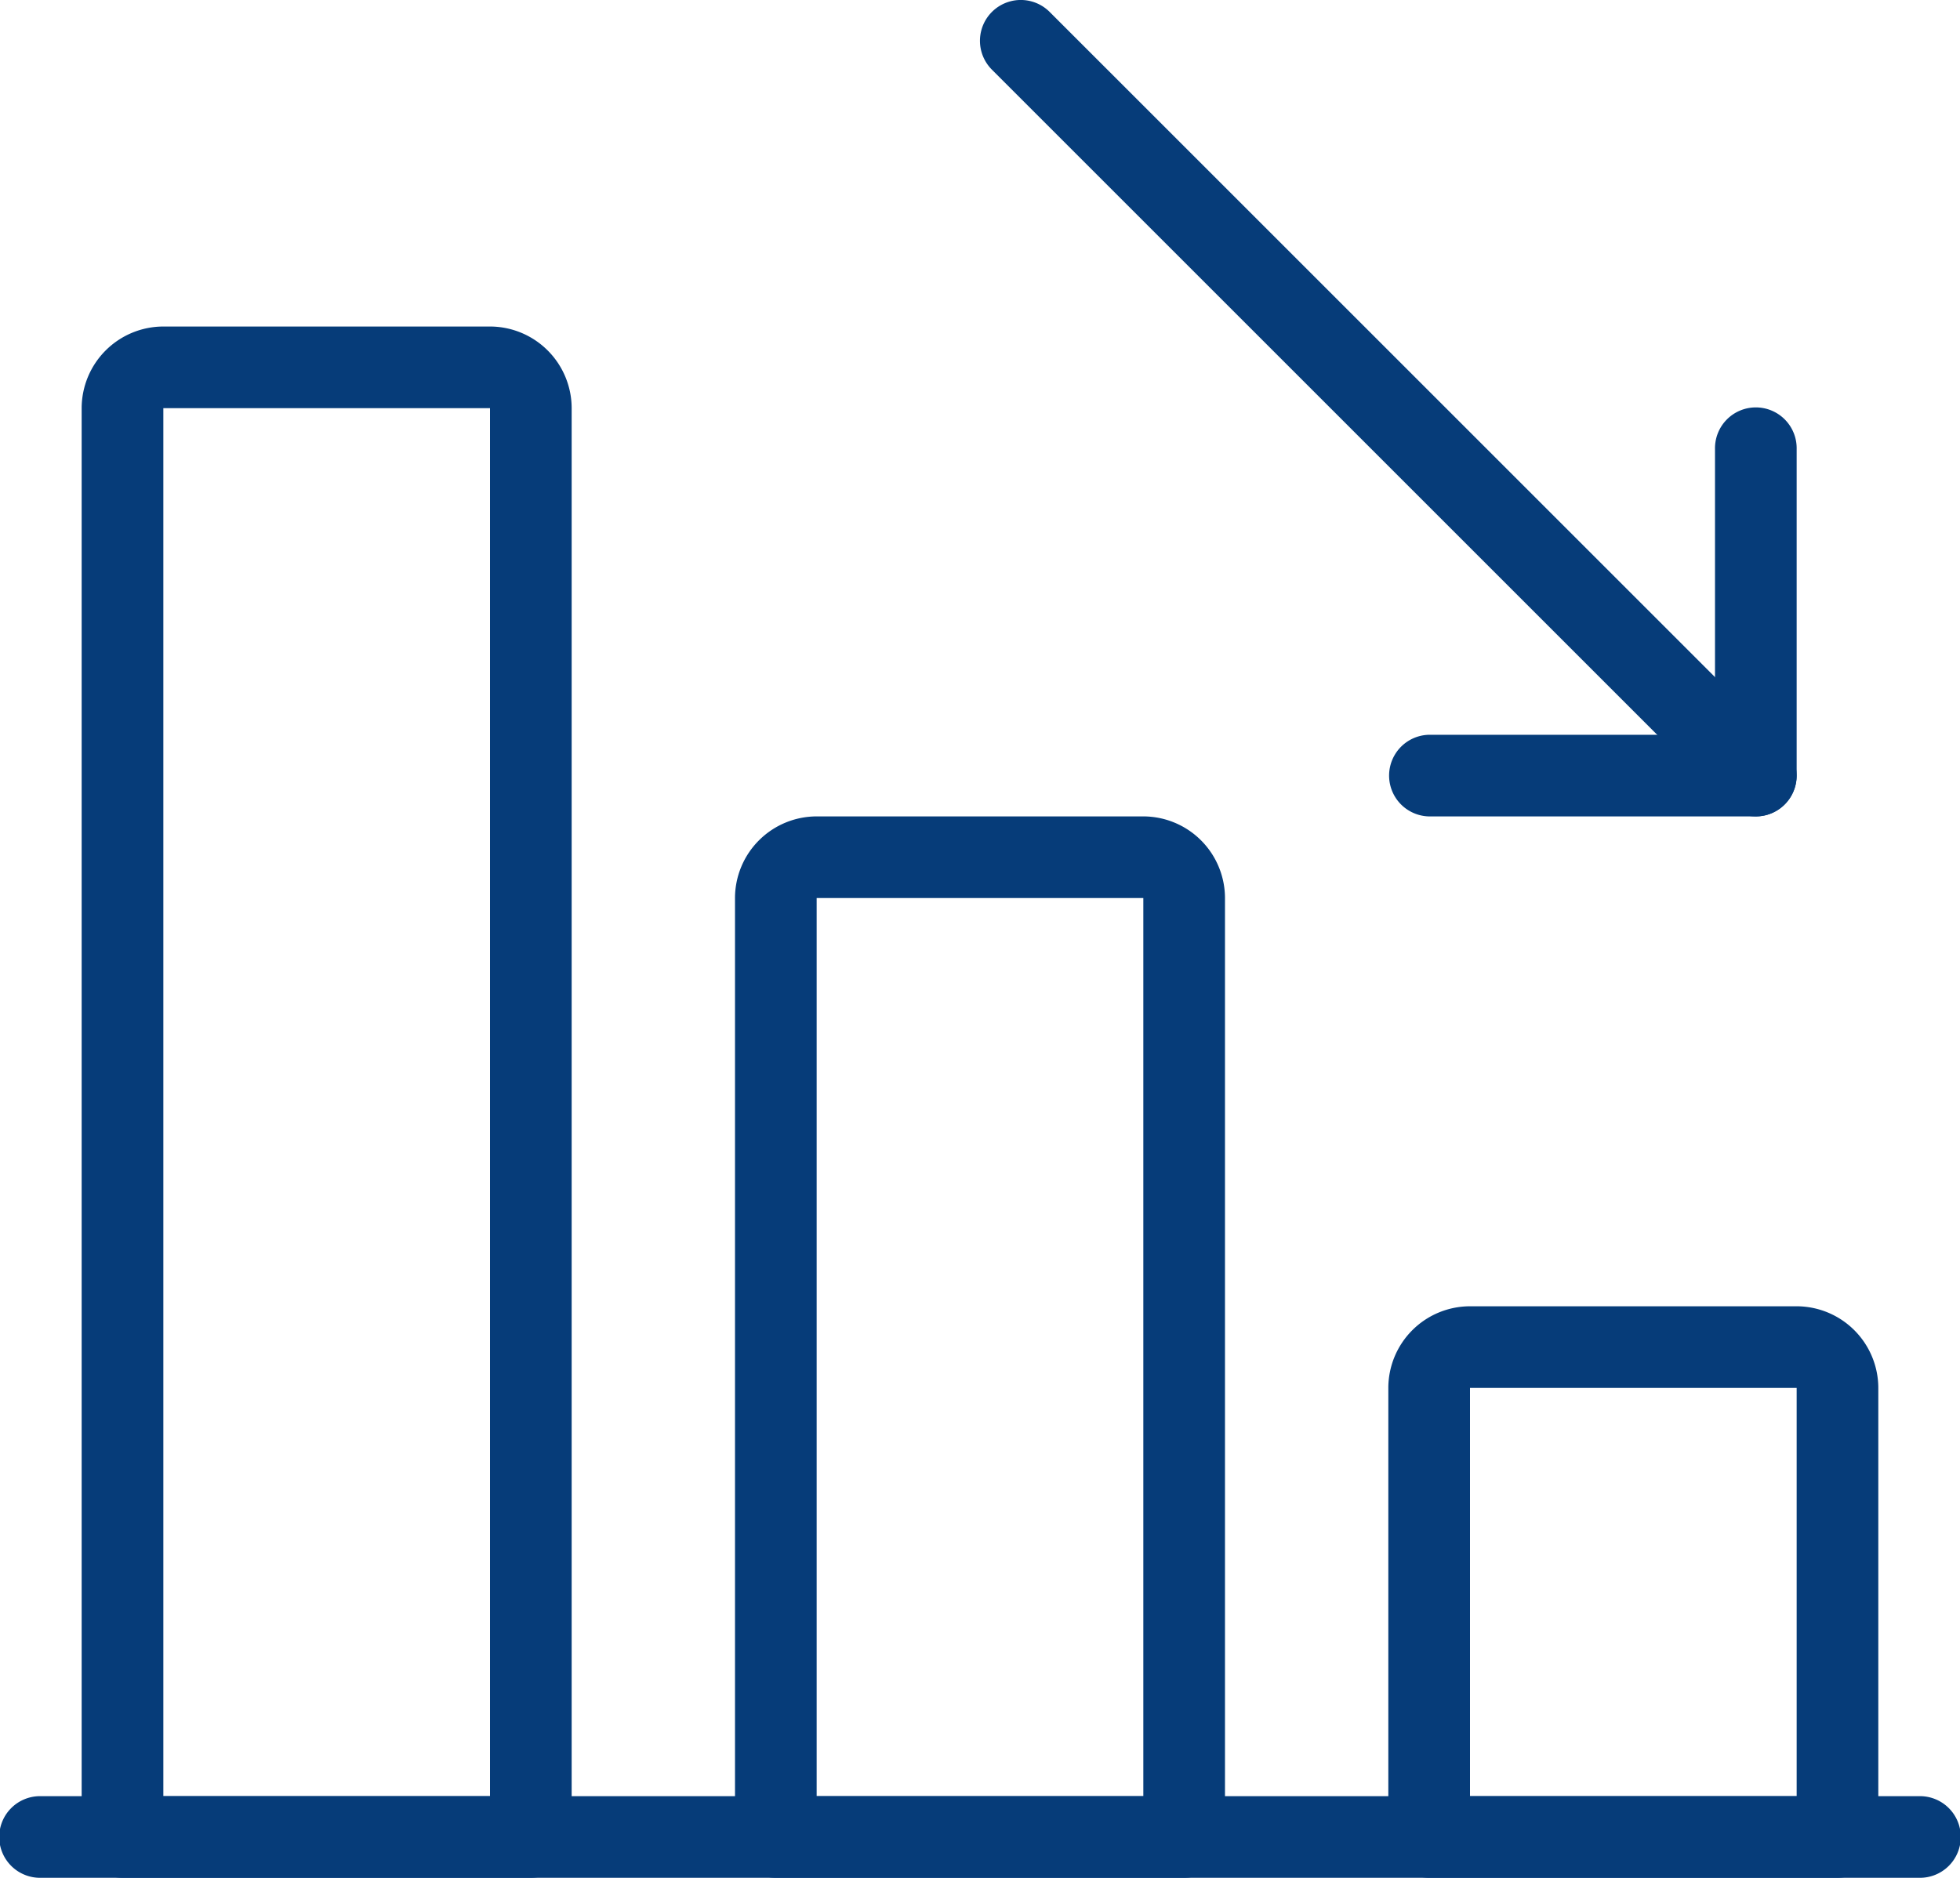
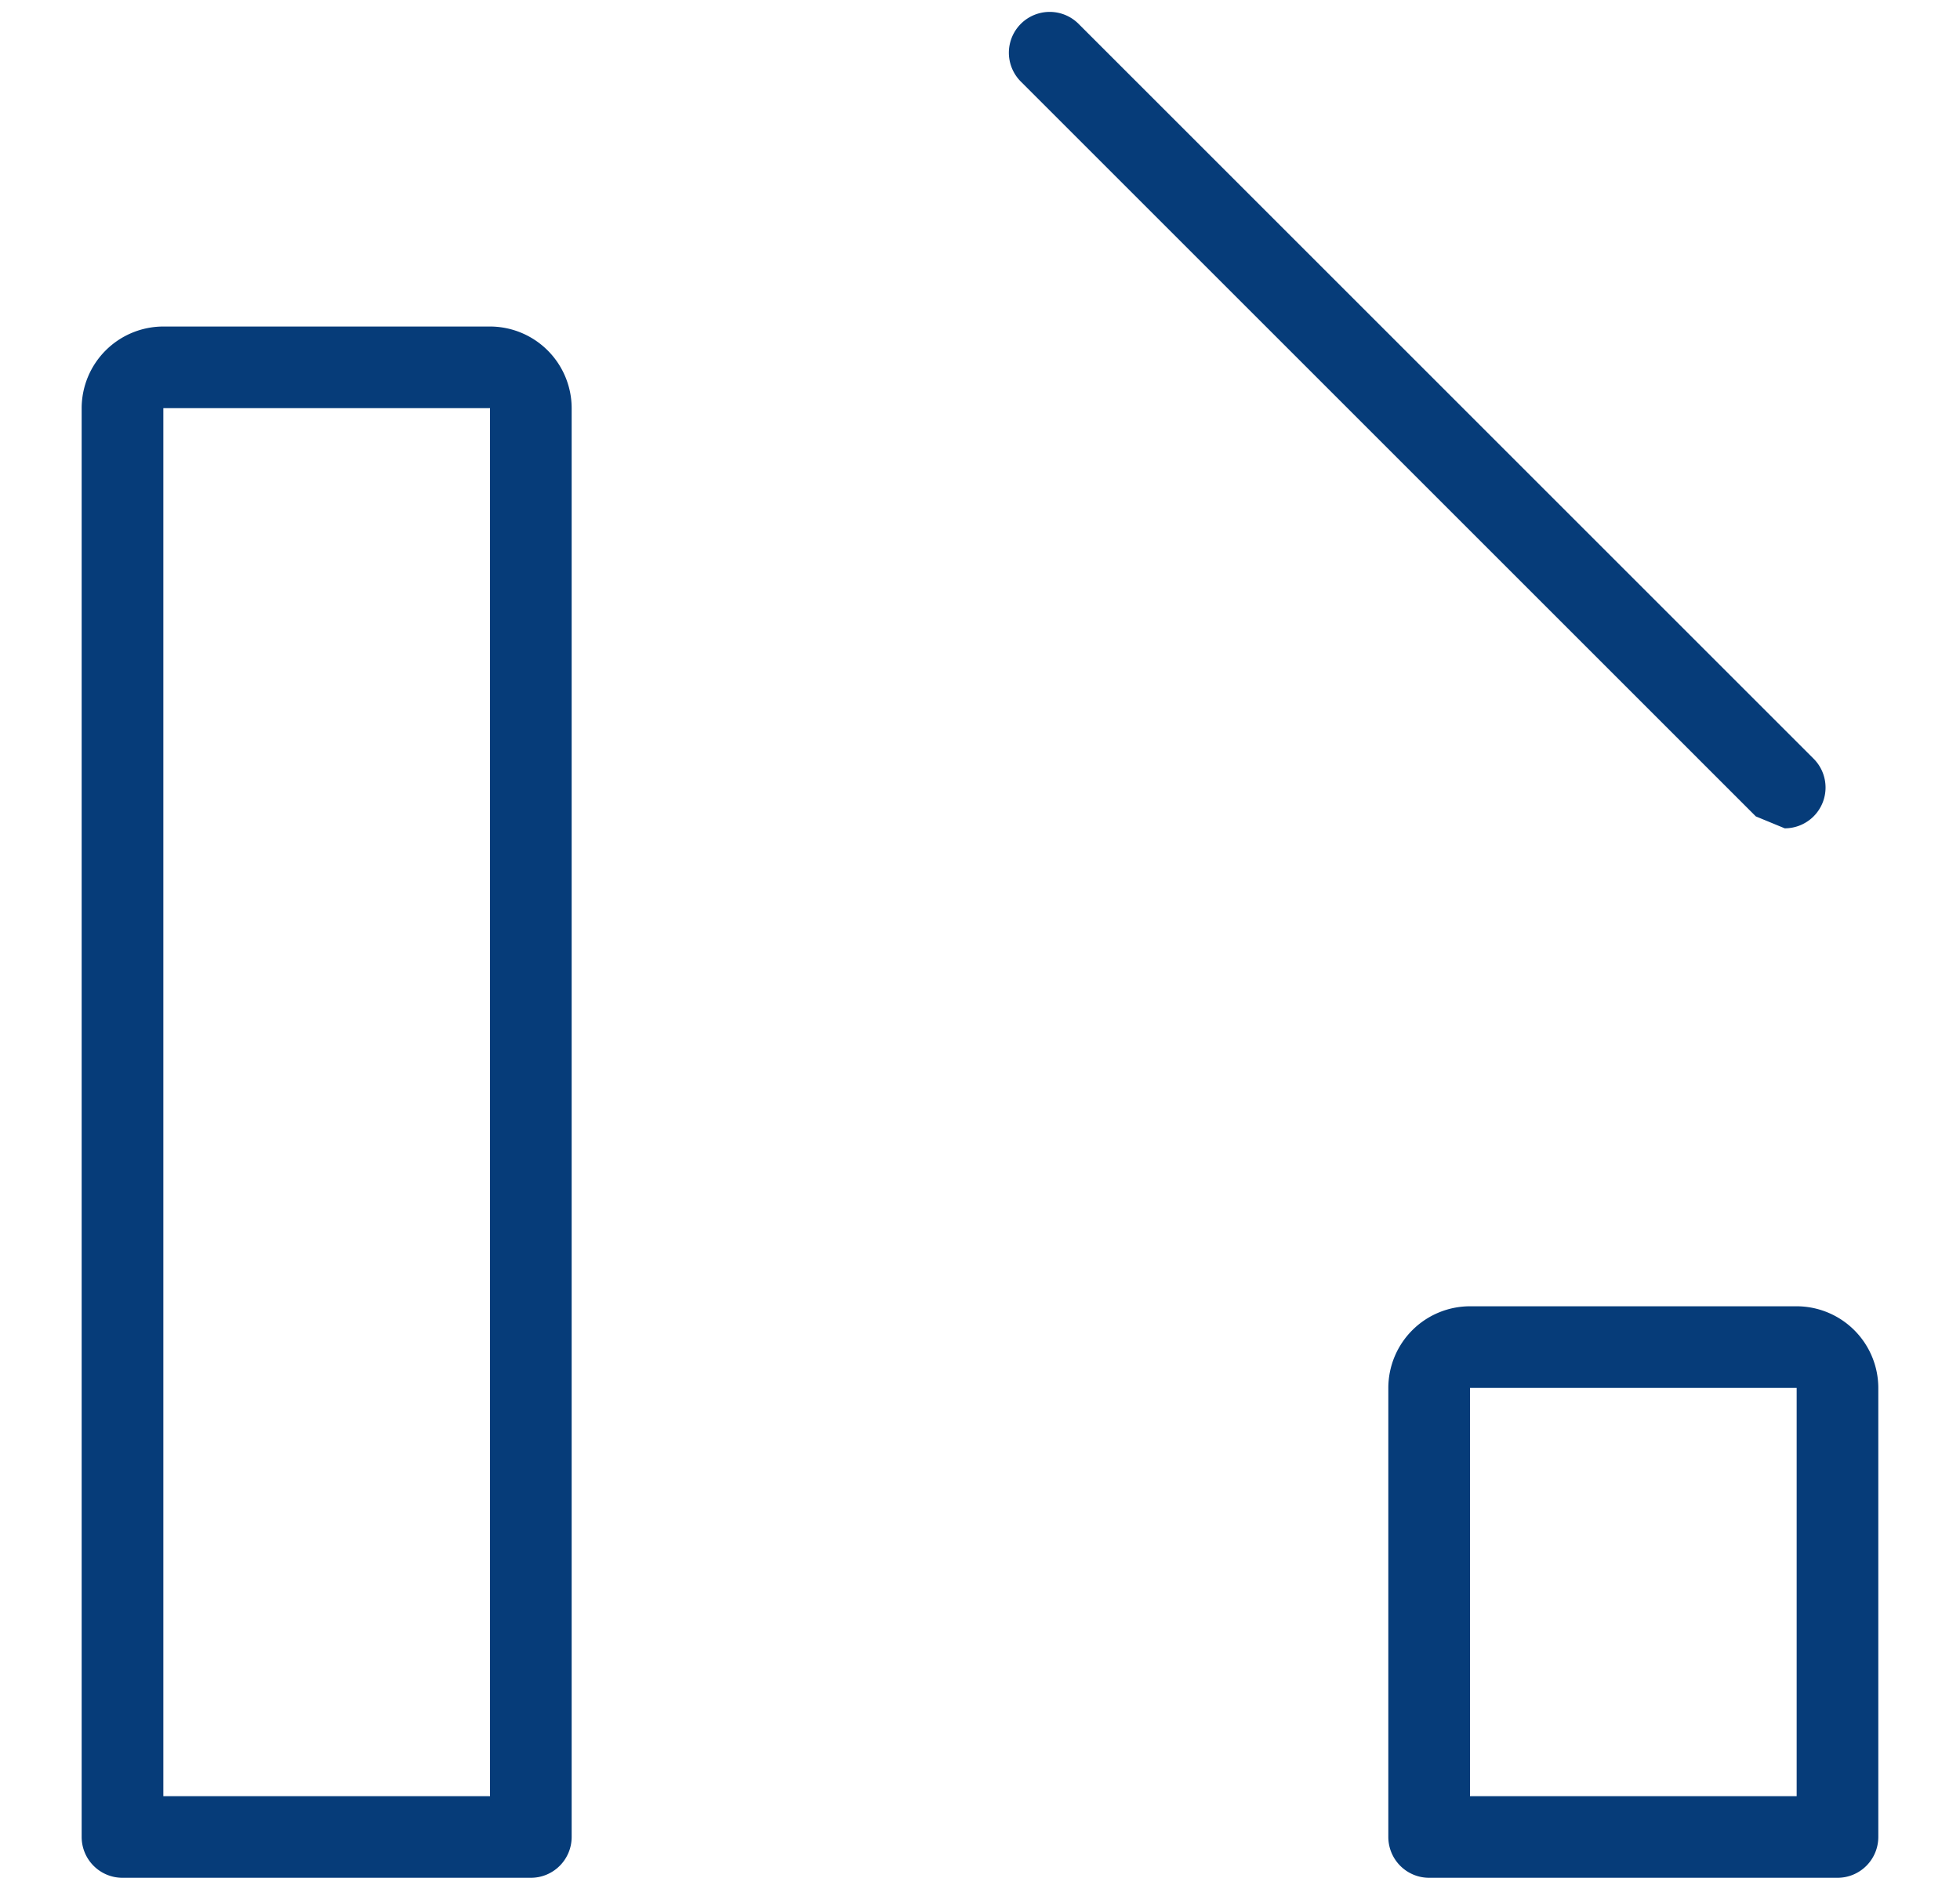
<svg xmlns="http://www.w3.org/2000/svg" width="134" height="128.413" viewBox="0 0 134 128.413">
  <g id="グループ_63430" data-name="グループ 63430" transform="translate(0 -21.349)">
-     <path id="パス_7181" data-name="パス 7181" d="M131.208,496.25H2.792a2.792,2.792,0,1,1,0-5.583H131.208a2.792,2.792,0,1,1,0,5.583Z" transform="translate(0 -346.489)" fill="#063c79" />
    <path id="パス_7182" data-name="パス 7182" d="M393.375,401.75H365.458a2.793,2.793,0,0,1-2.792-2.792V368.25a5.592,5.592,0,0,1,5.583-5.583h22.333a5.593,5.593,0,0,1,5.583,5.583v30.708A2.793,2.793,0,0,1,393.375,401.75Zm-25.125-5.583h22.333V368.25H368.25Z" transform="translate(-267.75 -251.989)" fill="#063c79" />
-     <path id="パス_7183" data-name="パス 7183" d="M222.708,307.25H194.792A2.793,2.793,0,0,1,192,304.458V240.25a5.592,5.592,0,0,1,5.583-5.583h22.333a5.592,5.592,0,0,1,5.583,5.583v64.208A2.793,2.793,0,0,1,222.708,307.25Zm-25.125-5.583h22.333V240.25H197.583Z" transform="translate(-141.75 -157.489)" fill="#063c79" />
    <path id="パス_7184" data-name="パス 7184" d="M52.042,212.75H24.125a2.793,2.793,0,0,1-2.792-2.792V112.25a5.593,5.593,0,0,1,5.584-5.583H49.25a5.592,5.592,0,0,1,5.583,5.583v97.708A2.793,2.793,0,0,1,52.042,212.75Zm-25.125-5.583H49.25V112.25H26.917Z" transform="translate(-15.75 -62.989)" fill="#063c79" />
-     <path id="パス_7185" data-name="パス 7185" d="M309.038,77.178a2.8,2.8,0,0,1-1.977-.815l-50.25-50.25a2.791,2.791,0,0,1,3.947-3.948l50.25,50.25a2.789,2.789,0,0,1-1.971,4.763Z" transform="translate(-188.996)" fill="#063c79" />
-     <path id="パス_7186" data-name="パス 7186" d="M387.792,155.917H365.458a2.792,2.792,0,0,1,0-5.583H385V130.792a2.792,2.792,0,1,1,5.583,0v22.333A2.793,2.793,0,0,1,387.792,155.917Z" transform="translate(-267.75 -78.738)" fill="#063c79" />
+     <path id="パス_7185" data-name="パス 7185" d="M309.038,77.178l-50.25-50.25a2.791,2.791,0,0,1,3.947-3.948l50.25,50.25a2.789,2.789,0,0,1-1.971,4.763Z" transform="translate(-188.996)" fill="#063c79" />
  </g>
</svg>